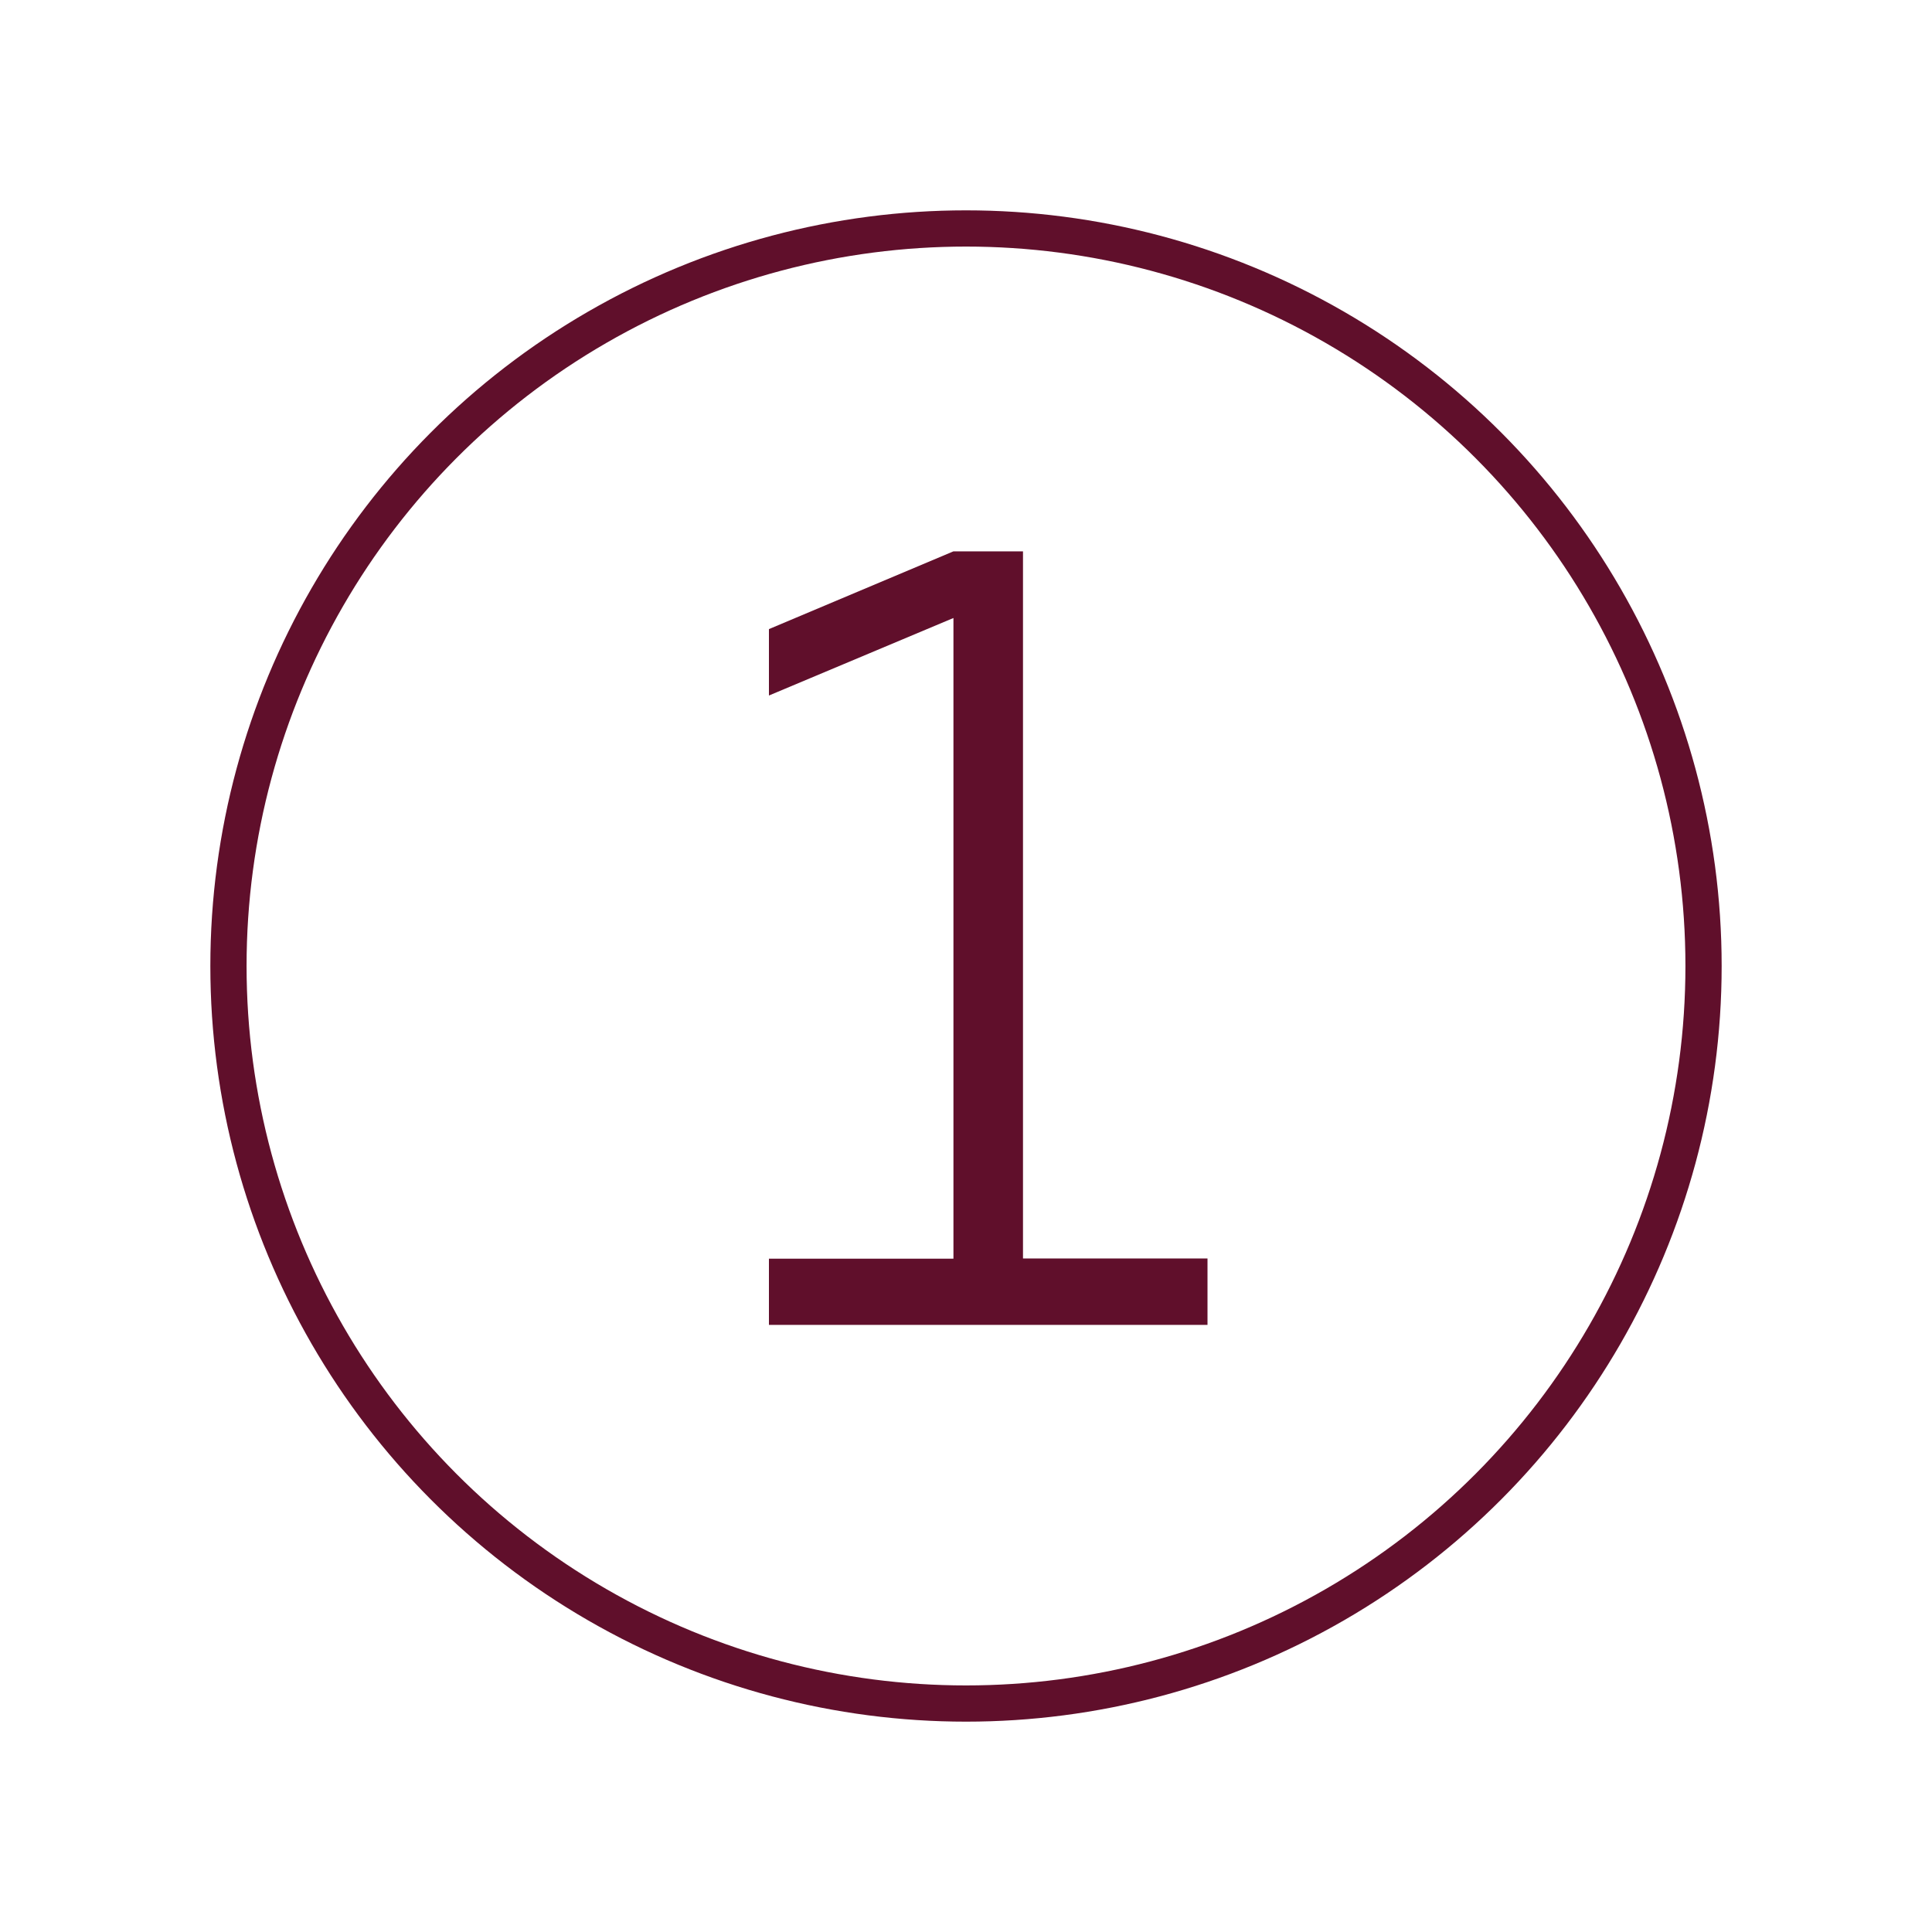
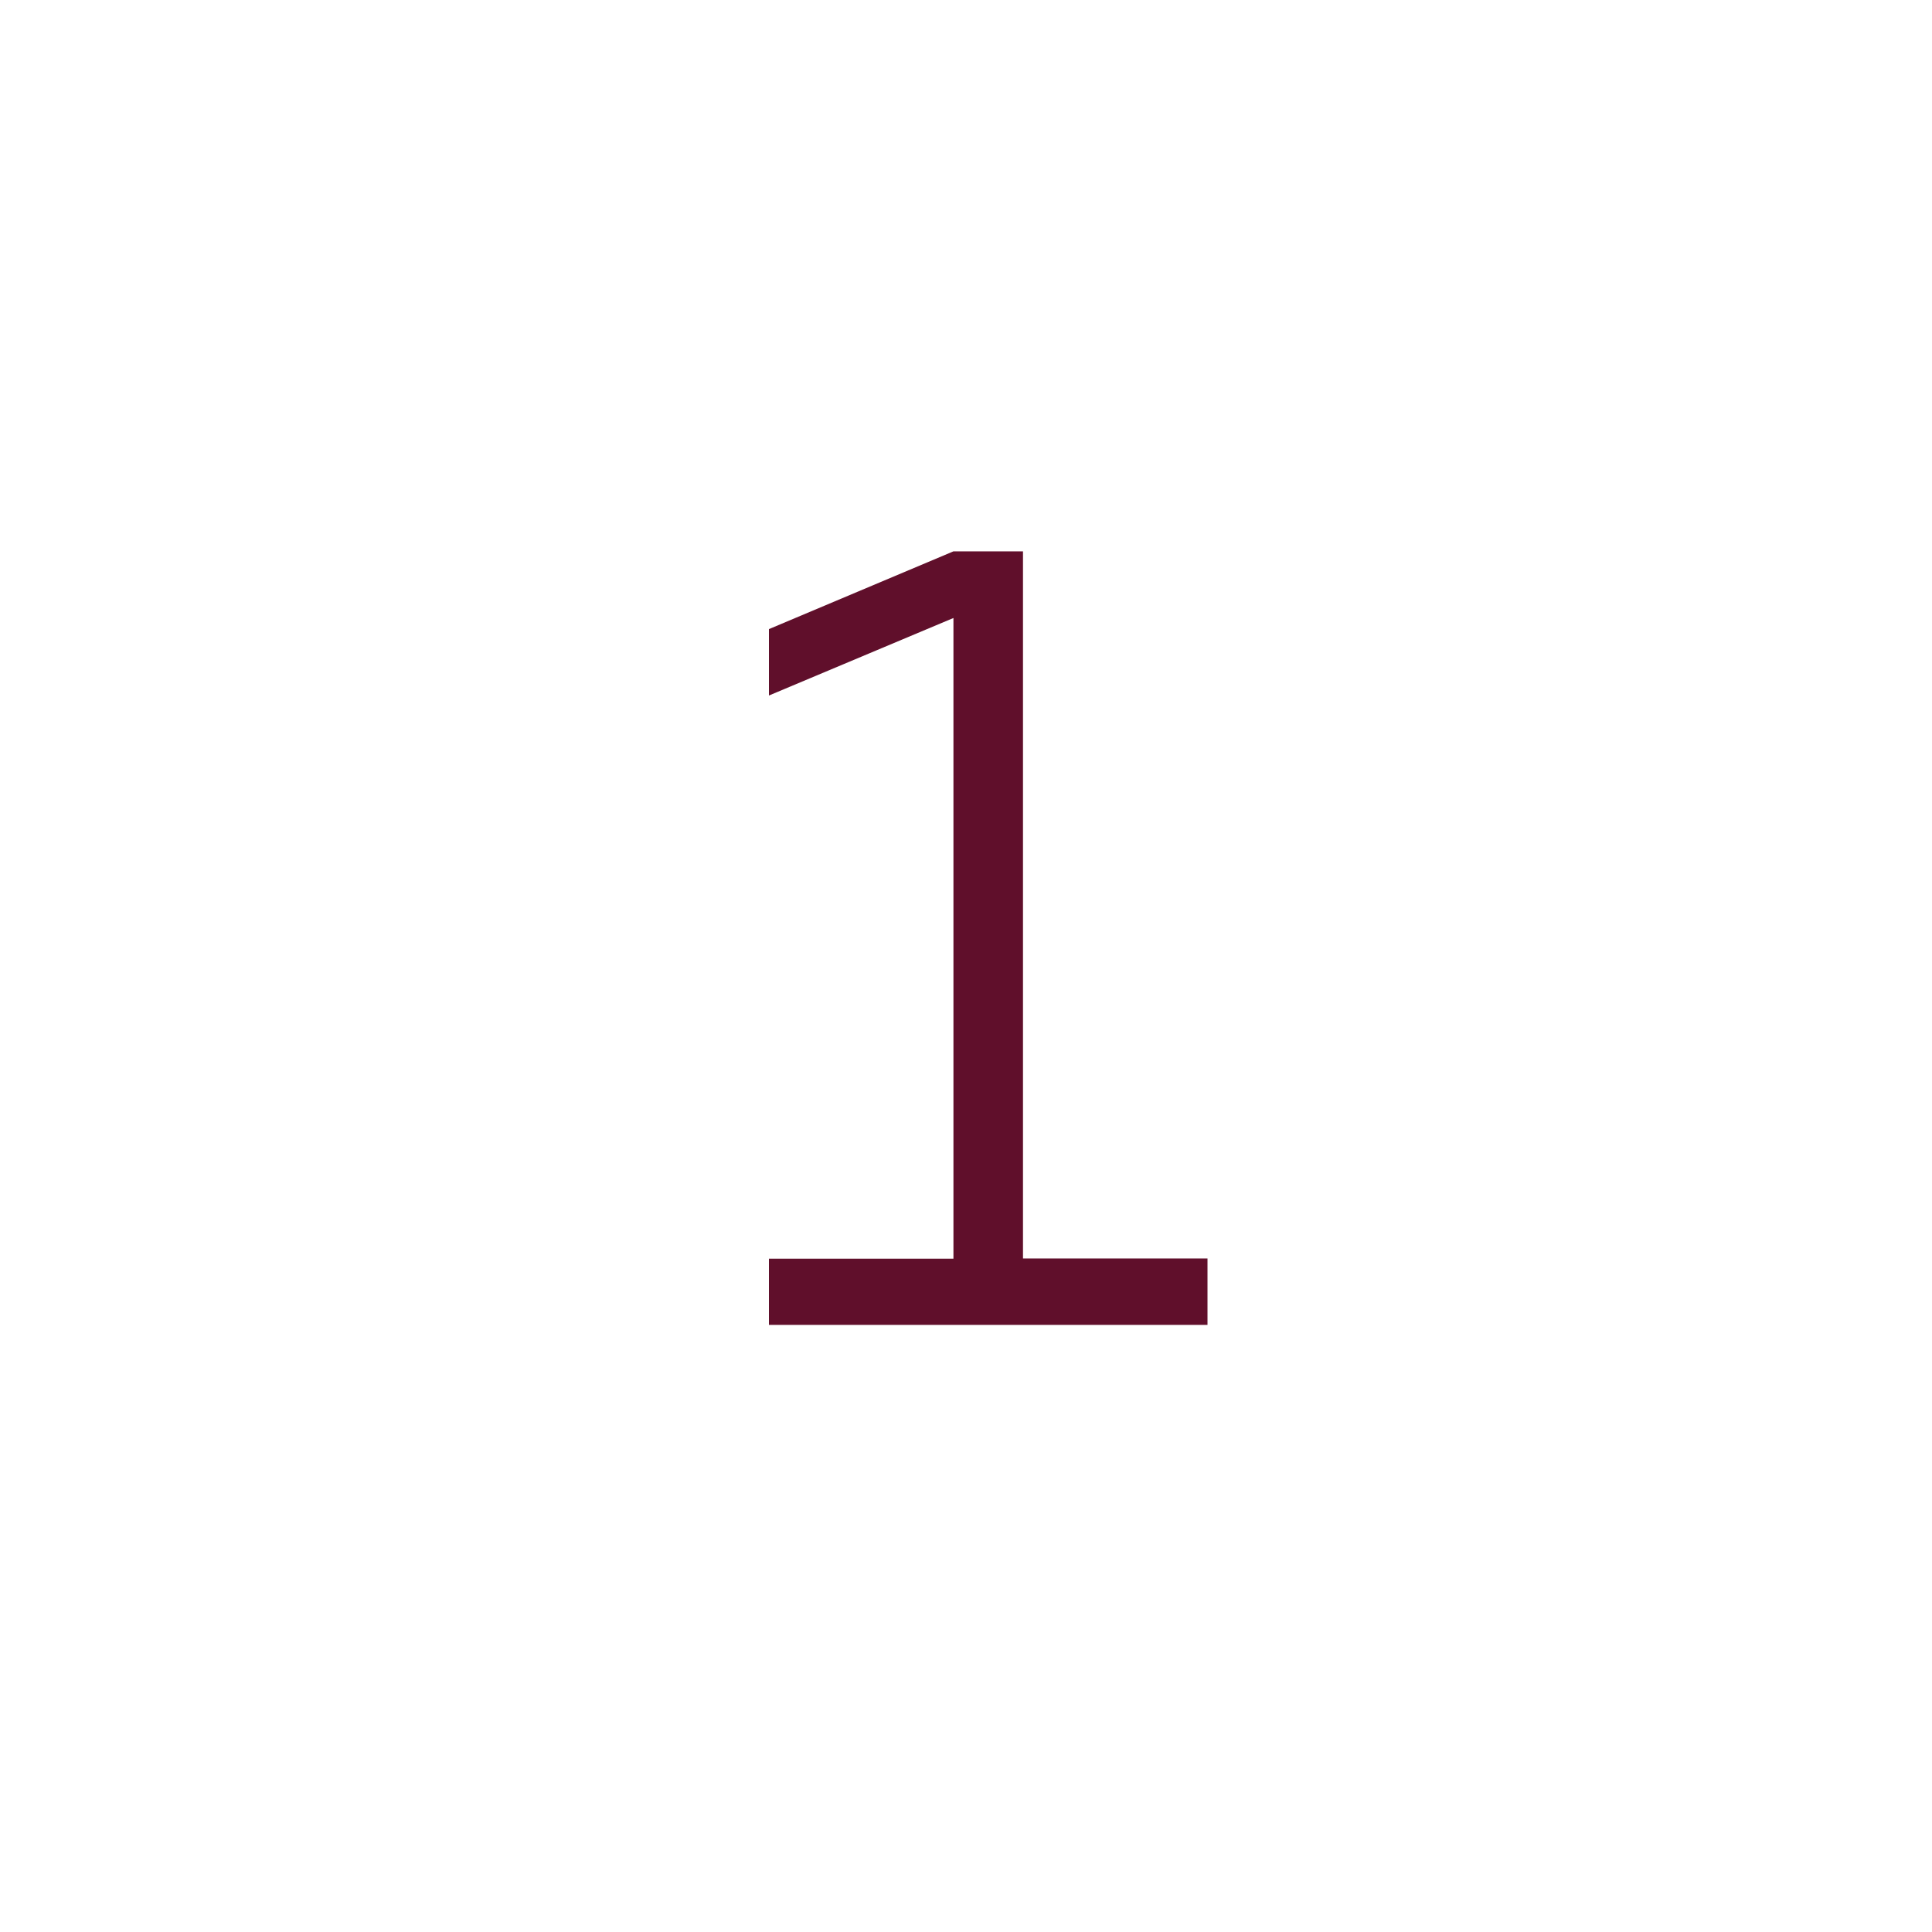
<svg xmlns="http://www.w3.org/2000/svg" version="1.1" id="Camada_1" x="0px" y="0px" viewBox="0 0 800 800" style="enable-background:new 0 0 800 800;" xml:space="preserve">
  <style type="text/css">
	.st0{fill:#600F2B;}
	.st1{fill:none;stroke:#600F2B;stroke-width:15;stroke-miterlimit:10;}
</style>
  <g>
    <path class="st0" d="M318.4,548.7v-27.5h76.4V255.9L318.4,288v-27.5l76.4-32.2h28.8v292.8h76.4v27.5H318.4z" />
  </g>
-   <circle class="st1" cx="400" cy="400" r="305.4" />
</svg>